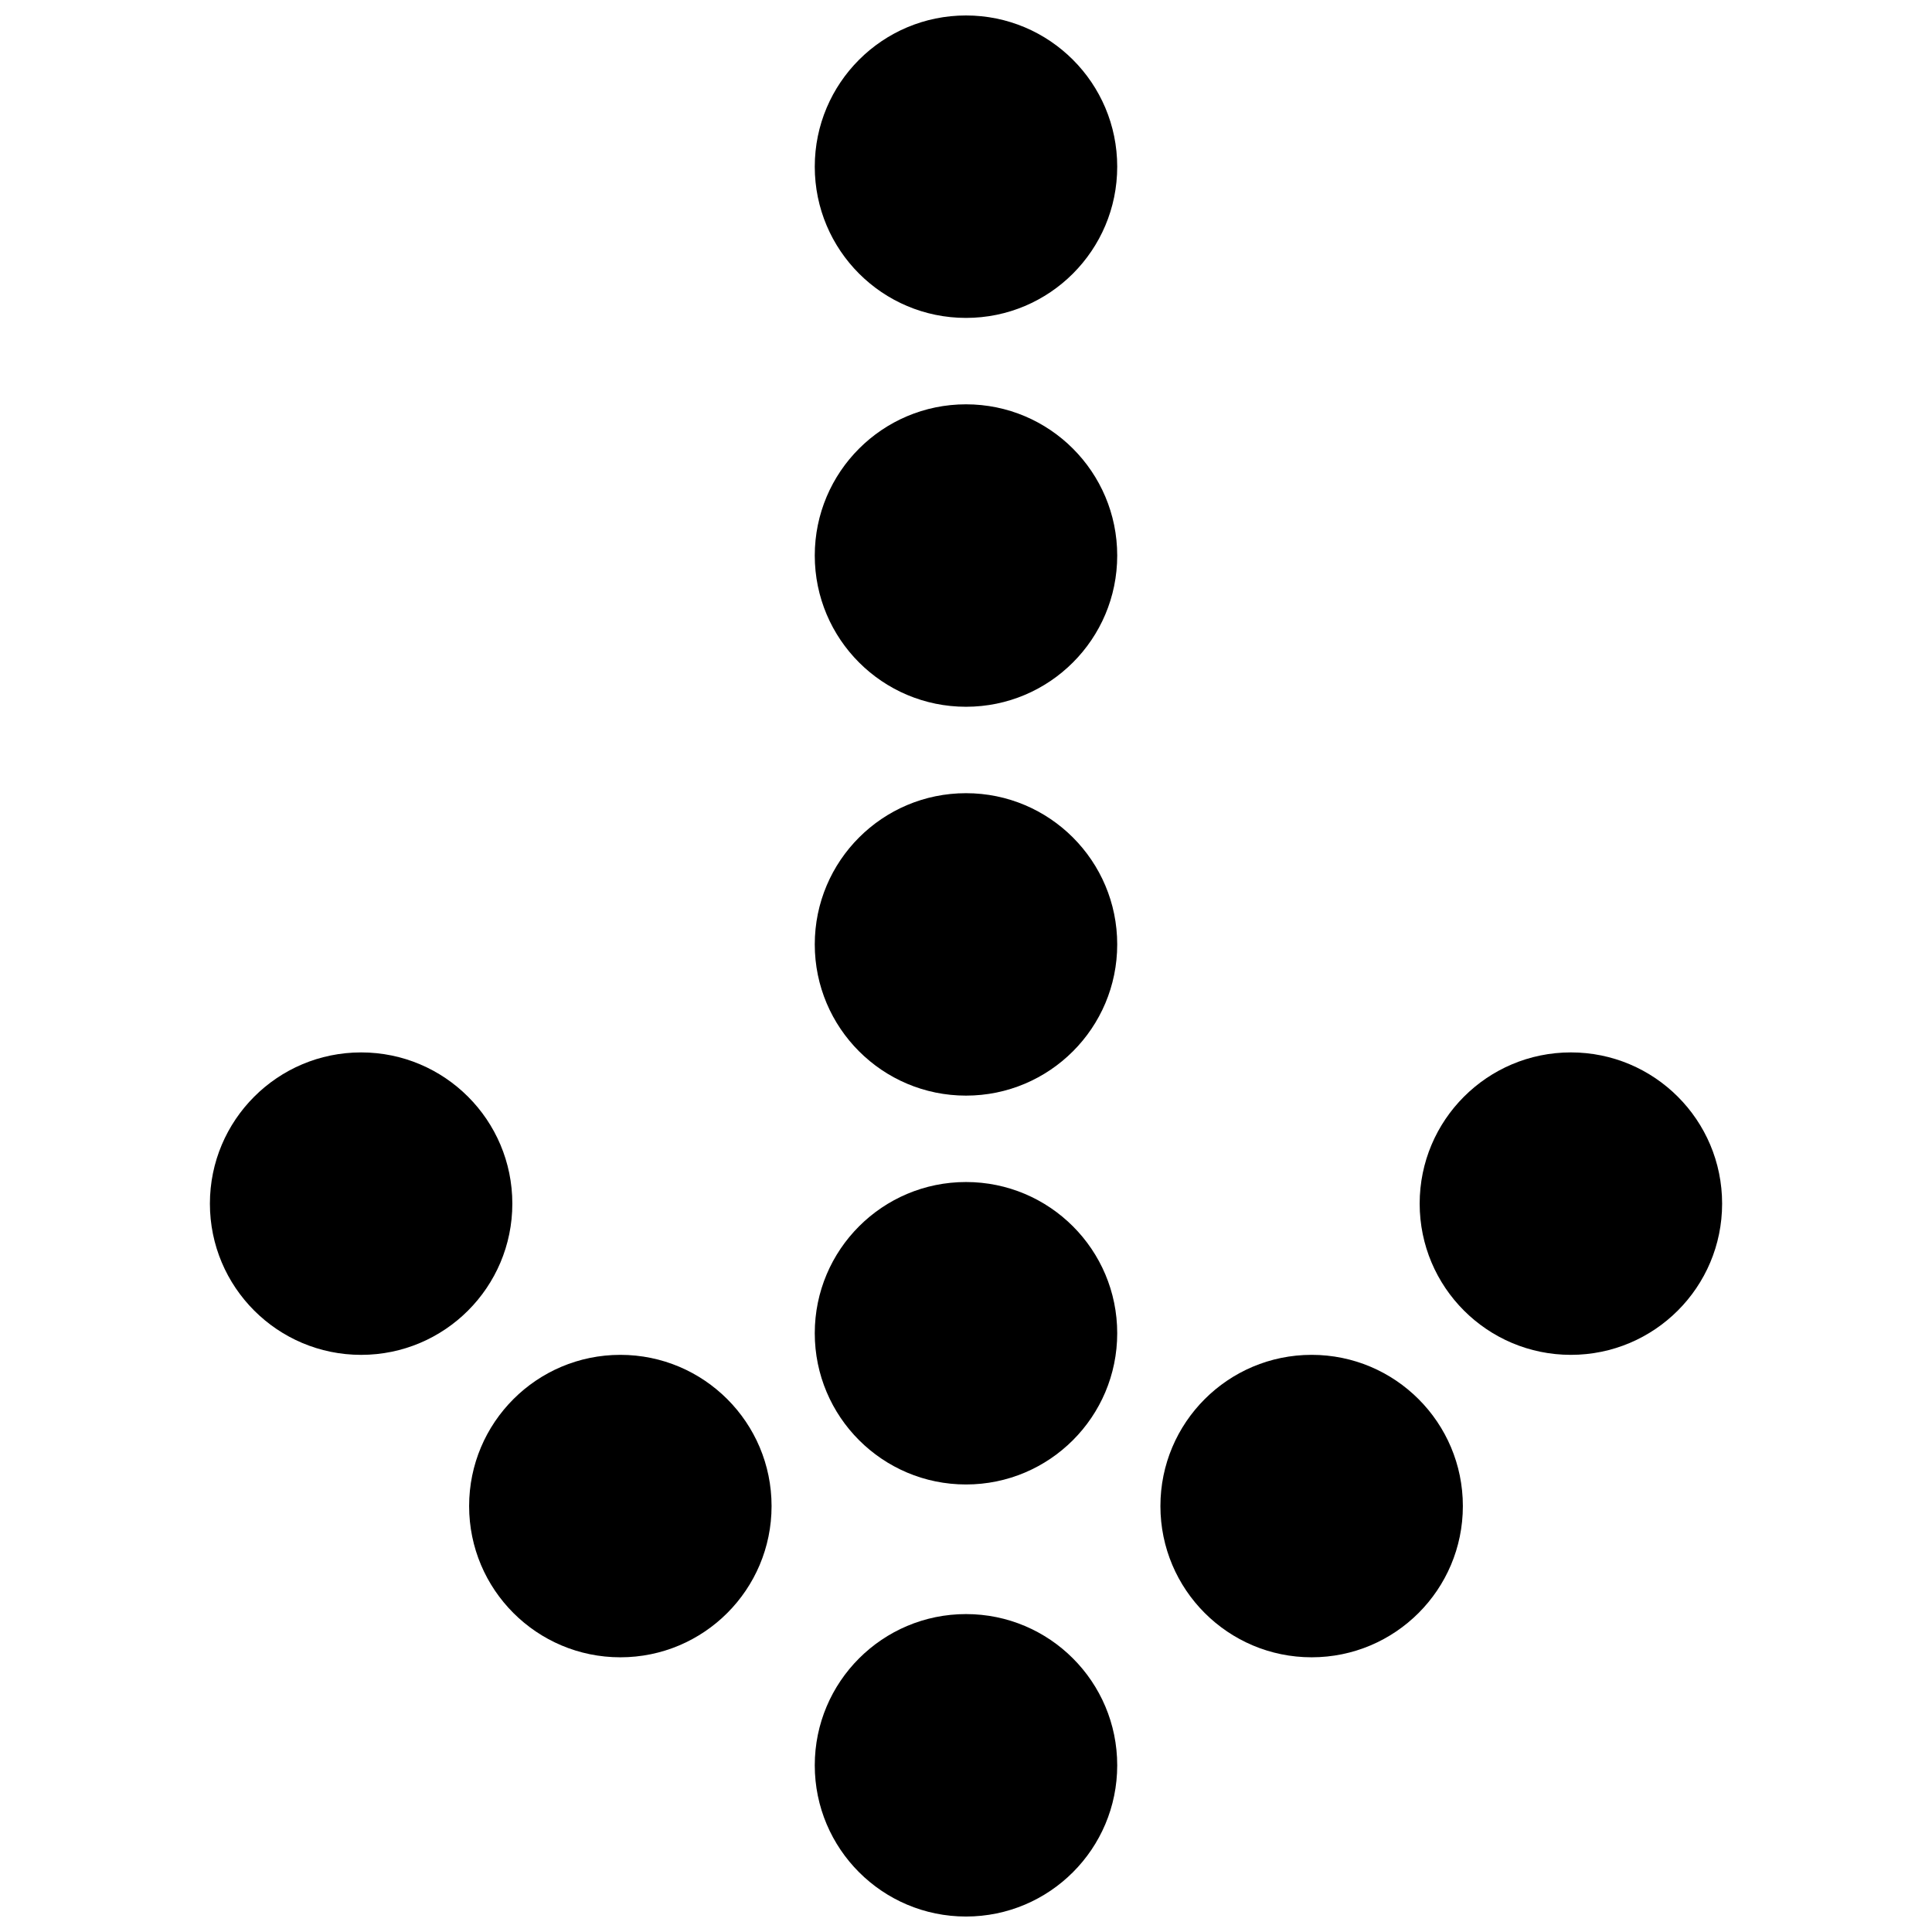
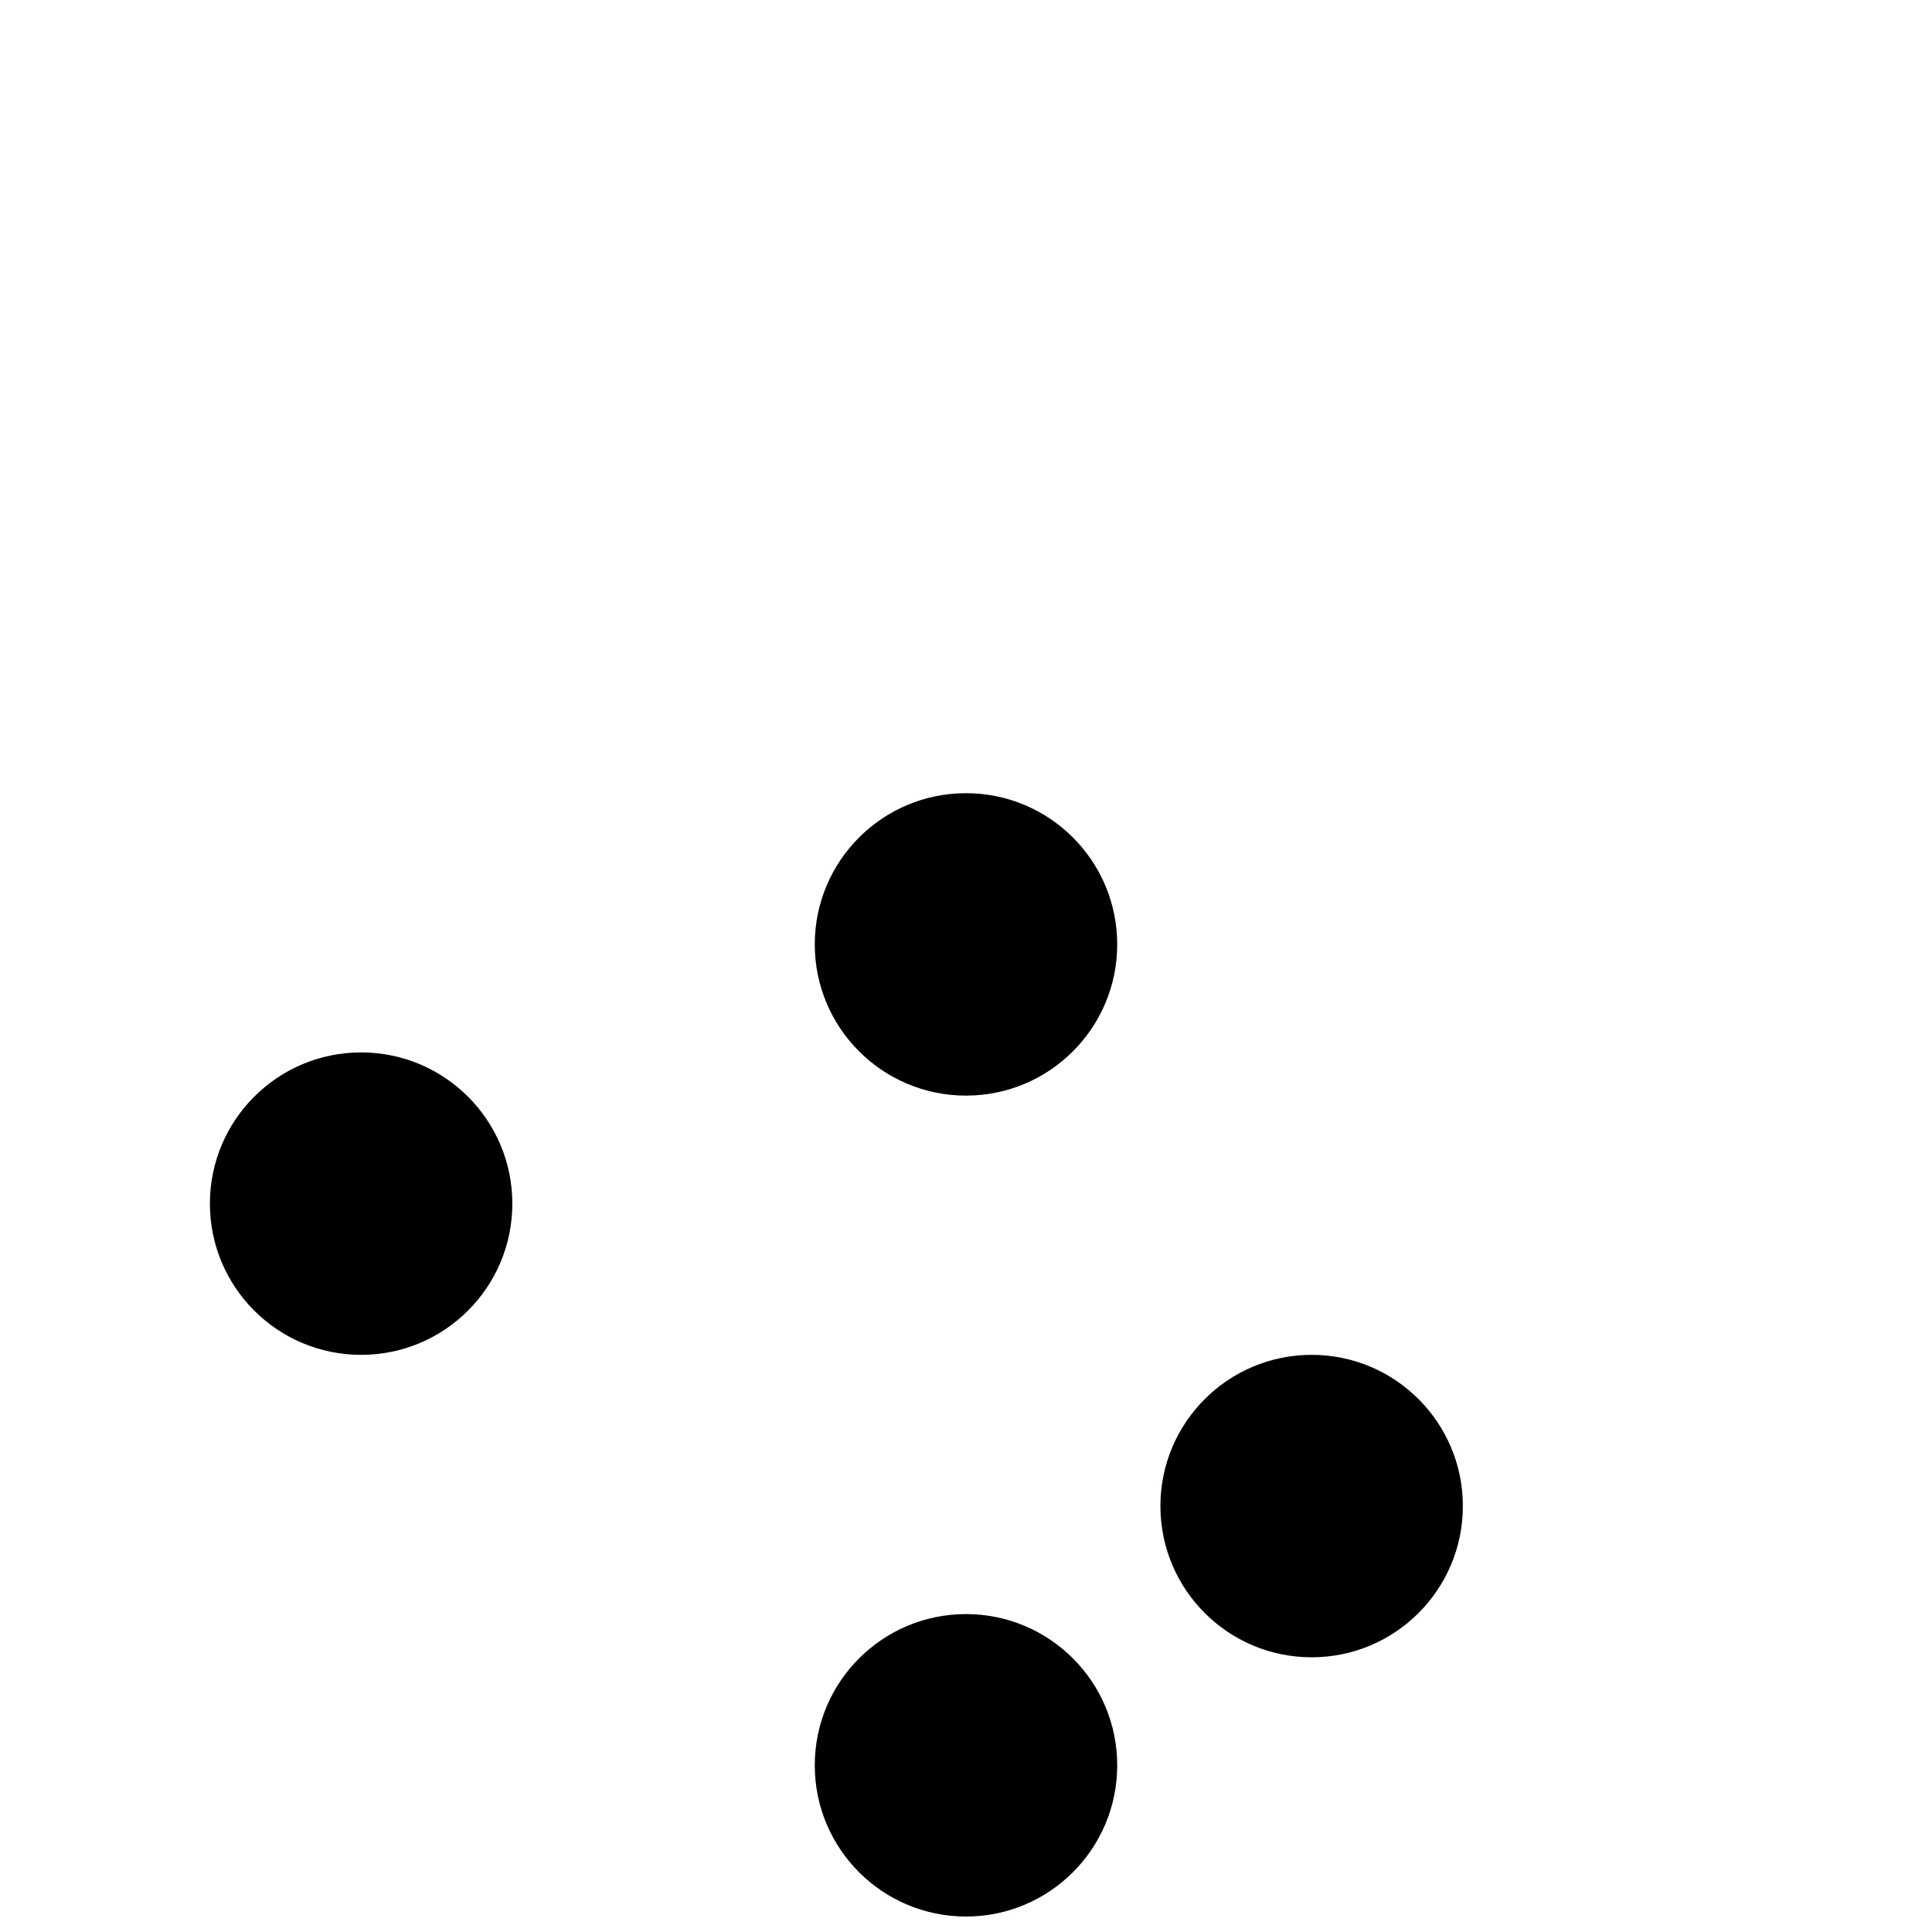
<svg xmlns="http://www.w3.org/2000/svg" width="800px" height="800px" version="1.1" viewBox="144 144 512 512">
  <defs>
    <clipPath id="b">
      <path d="m359 571h82v80.902h-82z" />
    </clipPath>
    <clipPath id="a">
      <path d="m359 148.09h82v80.906h-82z" />
    </clipPath>
  </defs>
  <g clip-path="url(#b)">
    <path d="m400 651.9c-22.133 0-40.078-17.941-40.078-40.074s17.945-40.078 40.078-40.078 40.074 17.945 40.074 40.078-17.941 40.074-40.074 40.074" fill-rule="evenodd" />
  </g>
  <path d="m491.6 583.2c-22.133 0-40.078-17.945-40.078-40.078s17.945-40.074 40.078-40.074c22.133 0 40.074 17.941 40.074 40.074s-17.941 40.078-40.074 40.078" fill-rule="evenodd" />
-   <path d="m560.3 503.05c-22.133 0-40.074-17.941-40.074-40.074 0-22.137 17.941-40.078 40.074-40.078 22.133 0 40.078 17.941 40.078 40.078 0 22.133-17.945 40.074-40.078 40.074" fill-rule="evenodd" />
-   <path d="m400 537.4c-22.133 0-40.078-17.945-40.078-40.078 0-22.133 17.945-40.074 40.078-40.074s40.074 17.941 40.074 40.074c0 22.133-17.941 40.078-40.074 40.078" fill-rule="evenodd" />
  <path d="m400 434.35c-22.133 0-40.078-17.941-40.078-40.074 0-22.133 17.945-40.074 40.078-40.074s40.074 17.941 40.074 40.074c0 22.133-17.941 40.074-40.074 40.074" fill-rule="evenodd" />
-   <path d="m400 331.3c-22.133 0-40.078-17.941-40.078-40.074 0-22.133 17.945-40.078 40.078-40.078s40.074 17.945 40.074 40.078c0 22.133-17.941 40.074-40.074 40.074" fill-rule="evenodd" />
  <g clip-path="url(#a)">
-     <path d="m400 228.25c-22.133 0-40.078-17.941-40.078-40.078 0-22.133 17.945-40.074 40.078-40.074s40.074 17.941 40.074 40.074c0 22.137-17.941 40.078-40.074 40.078" fill-rule="evenodd" />
-   </g>
+     </g>
  <path d="m239.7 422.9c-22.133 0-40.074 17.941-40.074 40.078 0 22.133 17.941 40.074 40.074 40.074 22.133 0 40.074-17.941 40.074-40.074 0-22.137-17.941-40.078-40.074-40.078" fill-rule="evenodd" />
-   <path d="m308.4 503.05c-22.137 0-40.078 17.941-40.078 40.074s17.941 40.078 40.078 40.078c22.133 0 40.074-17.945 40.074-40.078s-17.941-40.074-40.074-40.074" fill-rule="evenodd" />
</svg>